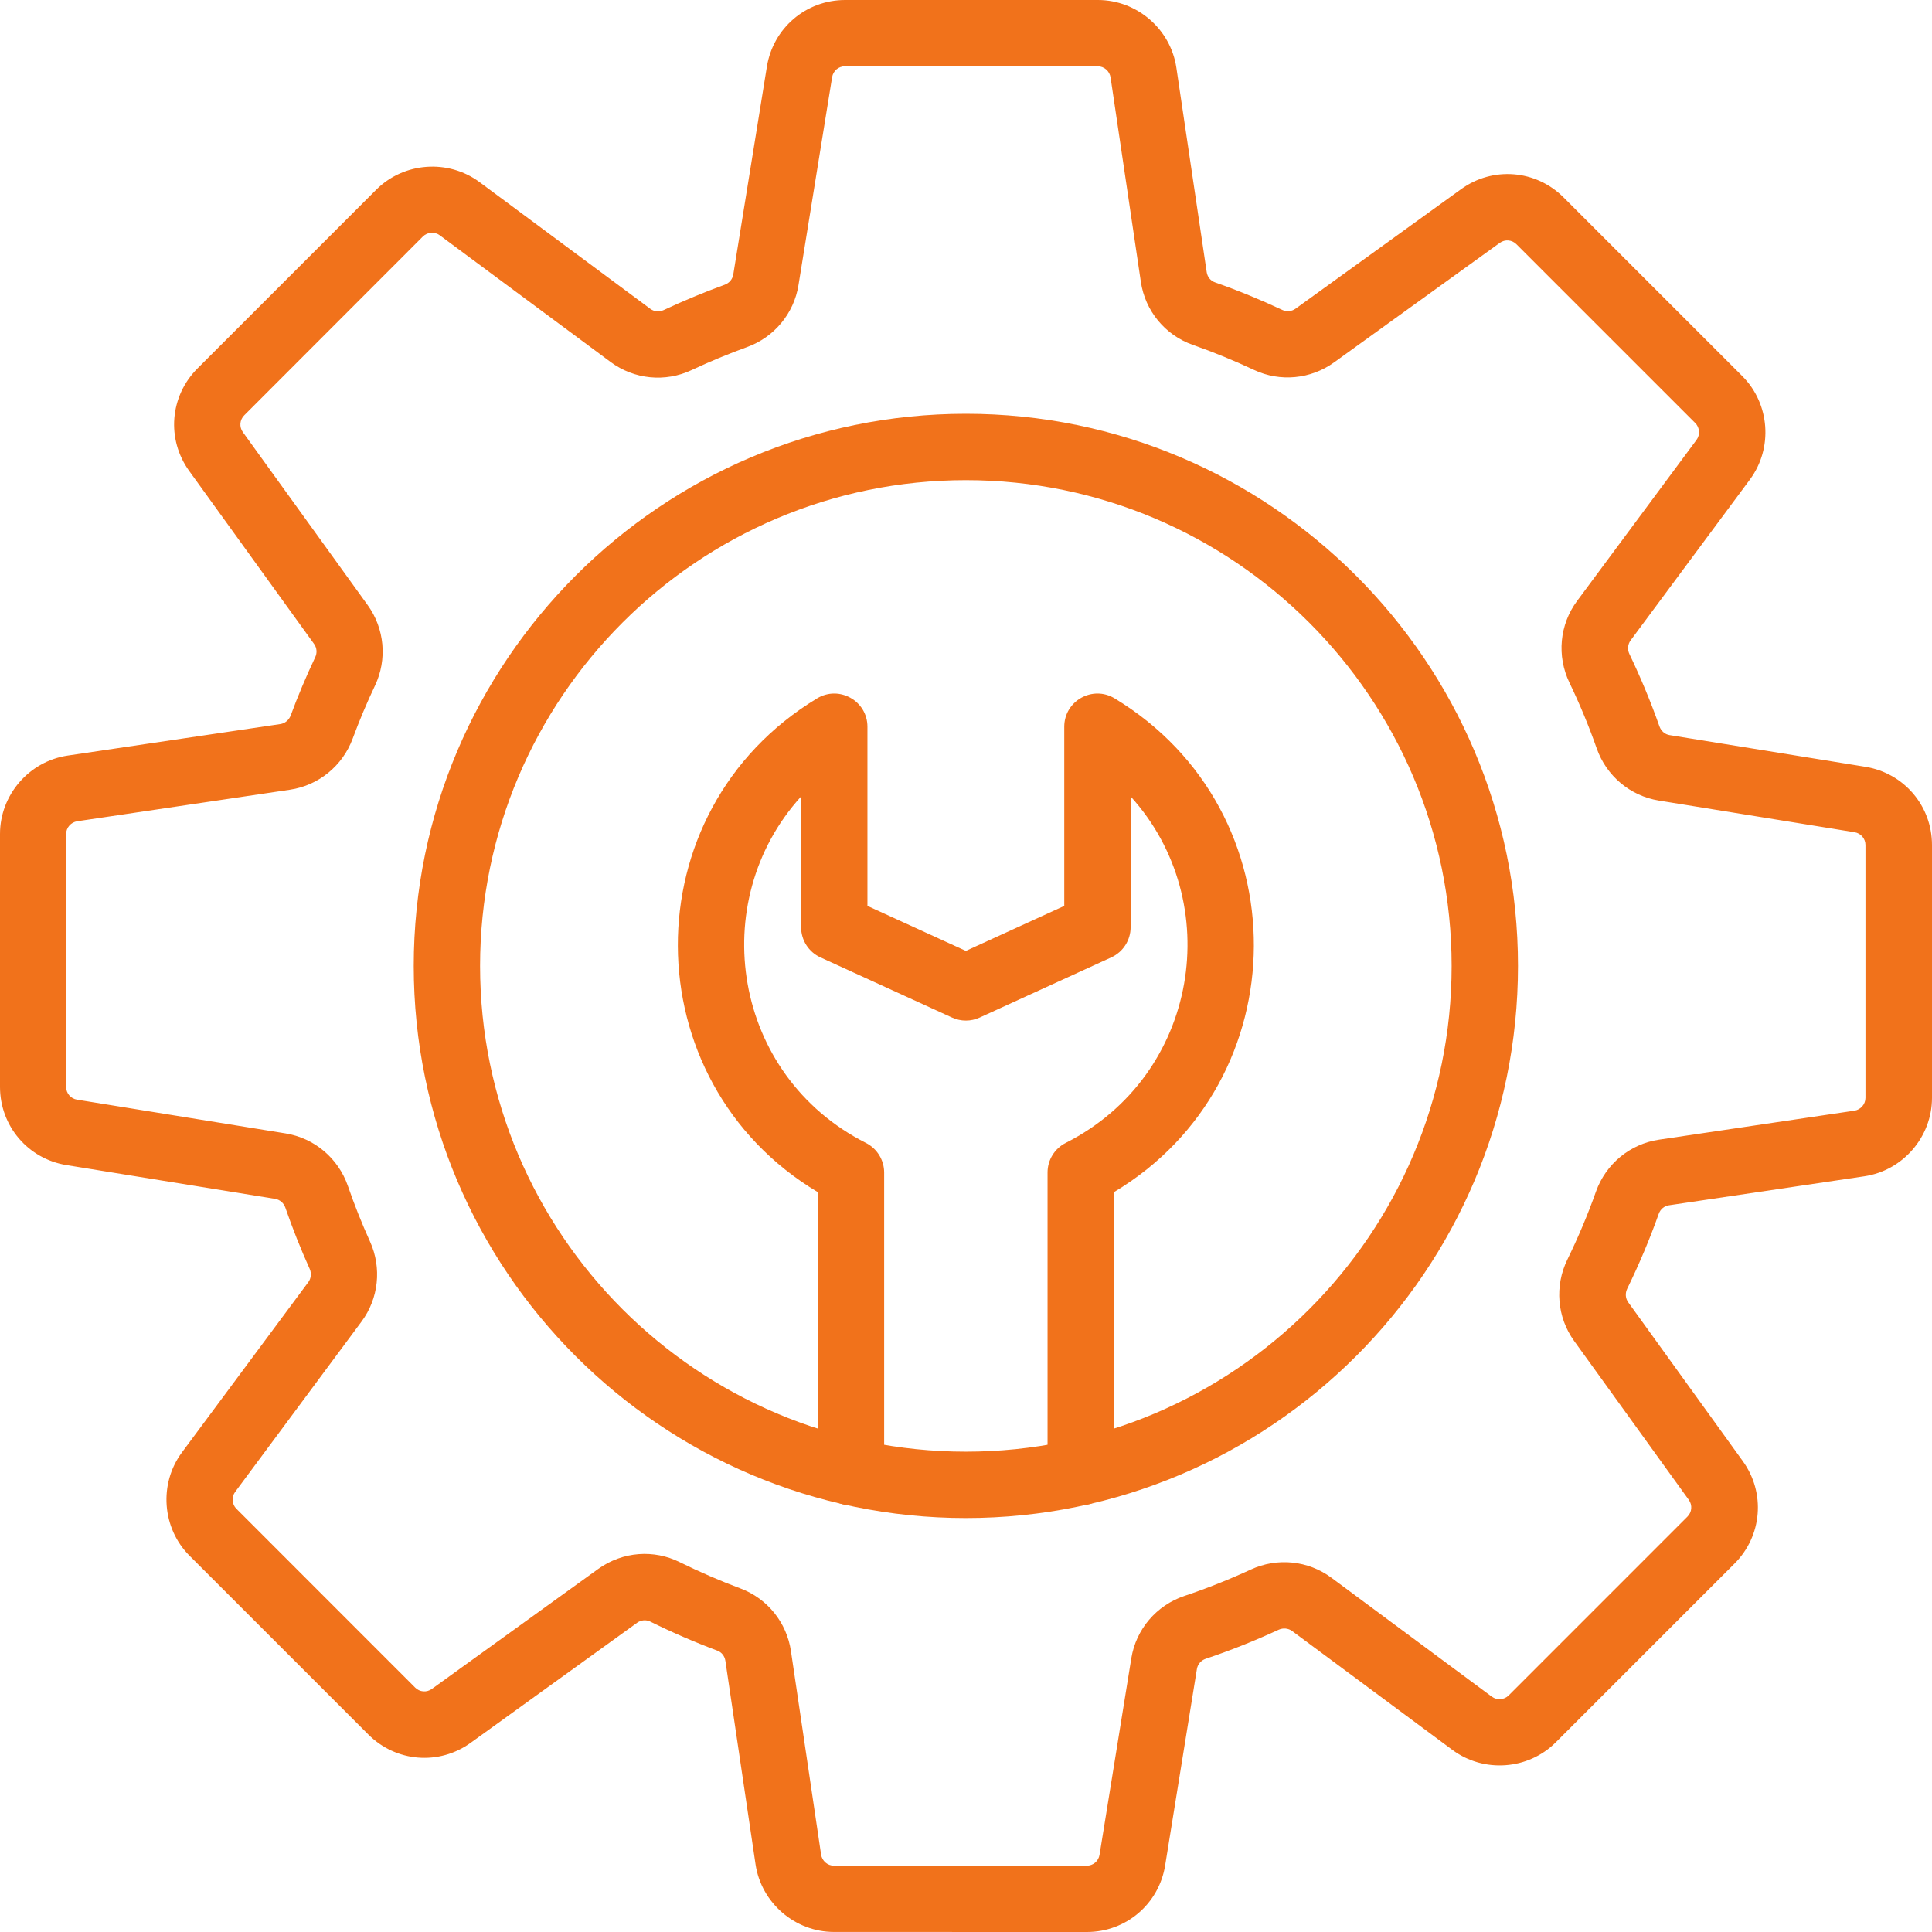
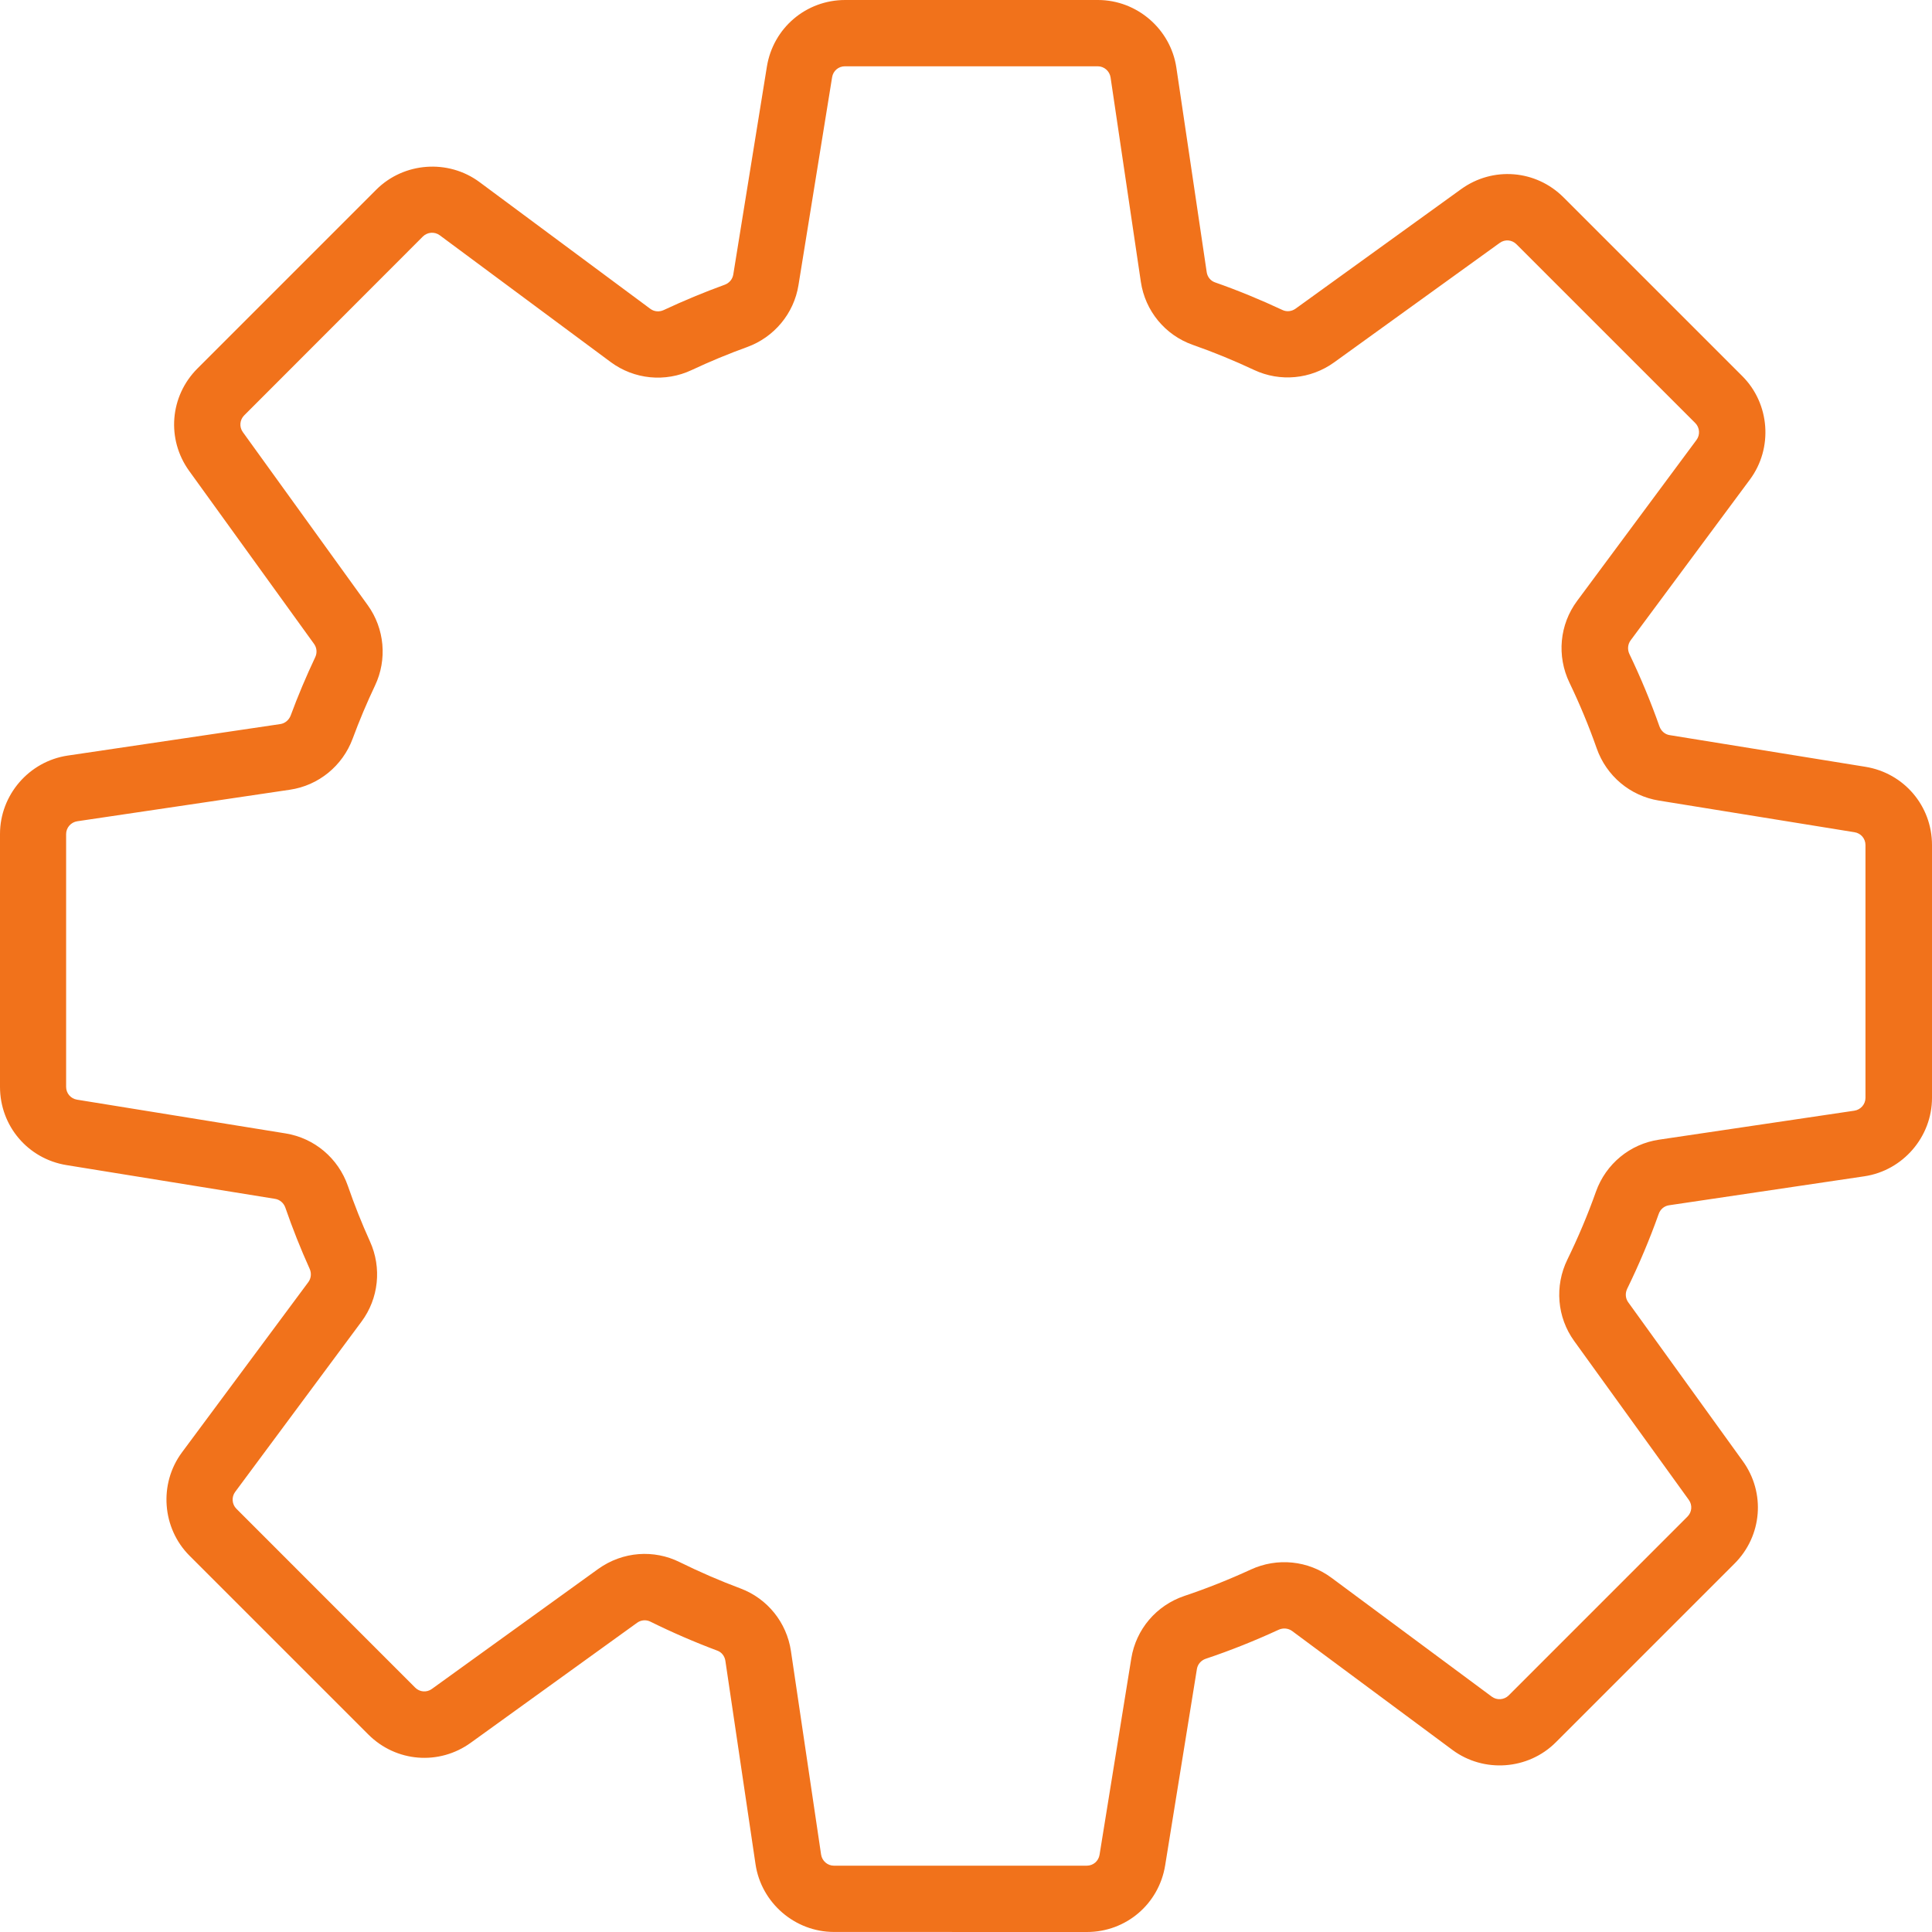
<svg xmlns="http://www.w3.org/2000/svg" width="80" height="80" viewBox="0 0 80 80" fill="none">
  <path fill-rule="evenodd" clip-rule="evenodd" d="M34.531 79.998C32.917 79.998 31.522 78.793 31.285 77.196L30.036 68.769C30.007 68.576 29.88 68.413 29.704 68.35C28.761 67.997 27.826 67.592 26.923 67.145C26.749 67.061 26.542 67.079 26.382 67.195L19.494 72.163C18.181 73.112 16.398 72.968 15.252 71.822L7.848 64.419C6.707 63.278 6.571 61.44 7.533 60.142L12.768 53.089C12.883 52.933 12.904 52.724 12.824 52.543C12.45 51.715 12.111 50.861 11.815 50.004C11.749 49.814 11.586 49.673 11.391 49.642L2.757 48.245C1.157 47.986 0 46.624 0 45.005V34.534C0 32.917 1.202 31.525 2.802 31.287L11.608 29.982C11.801 29.953 11.963 29.817 12.036 29.629C12.337 28.812 12.681 28.001 13.052 27.215C13.139 27.034 13.12 26.824 13.005 26.664L7.834 19.501C6.886 18.188 7.03 16.405 8.175 15.259L15.579 7.855C16.72 6.714 18.557 6.578 19.856 7.54L26.93 12.789C27.088 12.906 27.299 12.925 27.485 12.838C28.304 12.455 29.151 12.102 30.007 11.791C30.196 11.723 30.33 11.563 30.363 11.37L31.755 2.76C32.014 1.16 33.376 0 34.995 0H45.464C47.078 0 48.473 1.202 48.711 2.802L49.967 11.269C49.995 11.464 50.127 11.629 50.31 11.692C51.258 12.024 52.199 12.412 53.108 12.838C53.279 12.918 53.484 12.897 53.646 12.782L60.502 7.832C61.814 6.884 63.598 7.027 64.743 8.173L72.147 15.576C73.288 16.718 73.424 18.555 72.462 19.854L67.519 26.518C67.402 26.678 67.381 26.892 67.47 27.081C67.936 28.052 68.355 29.059 68.715 30.08C68.783 30.271 68.945 30.412 69.138 30.44L77.24 31.751C78.84 32.009 80 33.372 80 34.99V45.462C80 47.075 78.796 48.471 77.198 48.708L69.11 49.908C68.912 49.936 68.748 50.075 68.682 50.27C68.308 51.322 67.868 52.362 67.378 53.366C67.289 53.55 67.305 53.764 67.421 53.924L72.166 60.502C73.114 61.814 72.97 63.598 71.825 64.743L64.421 72.147C63.28 73.288 61.443 73.424 60.144 72.462L53.503 67.536C53.345 67.421 53.133 67.4 52.947 67.484C51.969 67.936 50.953 68.343 49.927 68.686C49.734 68.752 49.595 68.912 49.562 69.105L48.247 77.24C47.988 78.84 46.626 80 45.008 80L34.531 79.998ZM28.139 64.682C28.96 65.087 29.81 65.456 30.666 65.776C31.776 66.193 32.576 67.183 32.751 68.366L34 76.796C34.04 77.057 34.266 77.254 34.529 77.254H45C45.266 77.254 45.487 77.066 45.53 76.803L46.845 68.668C47.04 67.465 47.882 66.475 49.044 66.084C49.976 65.772 50.901 65.402 51.79 64.993C52.889 64.485 54.169 64.616 55.133 65.332L61.772 70.255C61.984 70.413 62.285 70.39 62.471 70.204L69.874 62.8C70.06 62.614 70.086 62.323 69.931 62.108L65.183 55.528C64.473 54.545 64.367 53.251 64.901 52.157C65.346 51.244 65.746 50.301 66.084 49.346C66.494 48.193 67.498 47.367 68.698 47.191L76.786 45.991C77.047 45.951 77.245 45.725 77.245 45.462V34.99C77.245 34.724 77.055 34.503 76.793 34.461L68.691 33.15C67.503 32.958 66.517 32.129 66.117 30.991C65.793 30.066 65.412 29.151 64.988 28.269C64.456 27.161 64.576 25.862 65.306 24.881L70.249 18.216C70.406 18.004 70.383 17.703 70.197 17.517L62.793 10.114C62.607 9.926 62.316 9.902 62.102 10.057L55.244 15.005C54.274 15.704 53.006 15.824 51.931 15.32C51.105 14.932 50.251 14.581 49.39 14.28C48.245 13.876 47.419 12.876 47.24 11.669L45.986 3.204C45.946 2.943 45.72 2.745 45.457 2.745H34.985C34.72 2.745 34.498 2.934 34.456 3.197L33.063 11.808C32.875 12.982 32.056 13.965 30.934 14.372C30.158 14.652 29.389 14.972 28.643 15.322C27.544 15.84 26.257 15.711 25.286 14.991L18.209 9.742C17.997 9.584 17.696 9.608 17.51 9.794L10.111 17.2C9.926 17.386 9.9 17.677 10.055 17.892L15.226 25.058C15.925 26.027 16.042 27.307 15.527 28.391C15.188 29.104 14.878 29.843 14.603 30.586C14.184 31.715 13.189 32.527 12.003 32.701L3.197 34.007C2.936 34.047 2.738 34.273 2.738 34.536V45.005C2.738 45.271 2.927 45.492 3.19 45.535L11.824 46.932C13.019 47.125 14.005 47.958 14.405 49.106C14.673 49.884 14.981 50.658 15.322 51.411C15.814 52.498 15.68 53.769 14.97 54.724L9.737 61.777C9.58 61.989 9.603 62.29 9.789 62.475L17.19 69.879C17.376 70.067 17.668 70.091 17.882 69.936L24.77 64.967C25.796 64.233 27.085 64.16 28.139 64.682Z" fill="#F1721B" />
-   <path fill-rule="evenodd" clip-rule="evenodd" d="M39.994 62.859C27.389 62.859 17.132 52.604 17.132 39.997C17.132 27.389 27.387 17.134 39.994 17.134C52.602 17.134 62.857 27.389 62.857 39.997C62.857 52.604 52.599 62.859 39.994 62.859ZM39.994 19.882C28.902 19.882 19.879 28.904 19.879 39.997C19.879 51.089 28.902 60.111 39.994 60.111C51.087 60.111 60.109 51.089 60.109 39.997C60.109 28.904 51.084 19.882 39.994 19.882Z" fill="#F1721B" />
-   <path fill-rule="evenodd" clip-rule="evenodd" d="M44.751 62.33C43.993 62.33 43.377 61.716 43.377 60.956V48.55C43.377 48.031 43.669 47.558 44.13 47.325C49.651 44.53 50.778 37.347 46.817 32.979V38.394C46.817 38.933 46.504 39.42 46.014 39.644L40.566 42.135C40.203 42.302 39.787 42.302 39.422 42.135L33.974 39.644C33.484 39.42 33.172 38.931 33.172 38.394V32.981C29.207 37.347 30.337 44.535 35.858 47.327C36.319 47.562 36.611 48.035 36.611 48.553V60.958C36.611 61.716 35.997 62.332 35.237 62.332C34.477 62.332 33.863 61.718 33.863 60.958V49.364C26.182 44.775 26.1 33.59 33.835 28.918C34.75 28.365 35.919 29.024 35.919 30.092V37.512L39.994 39.375L44.069 37.512V30.092C44.069 29.024 45.238 28.365 46.153 28.918C53.896 33.597 53.797 44.779 46.125 49.364V60.958C46.125 61.716 45.509 62.33 44.751 62.33Z" fill="#F1721B" />
</svg>